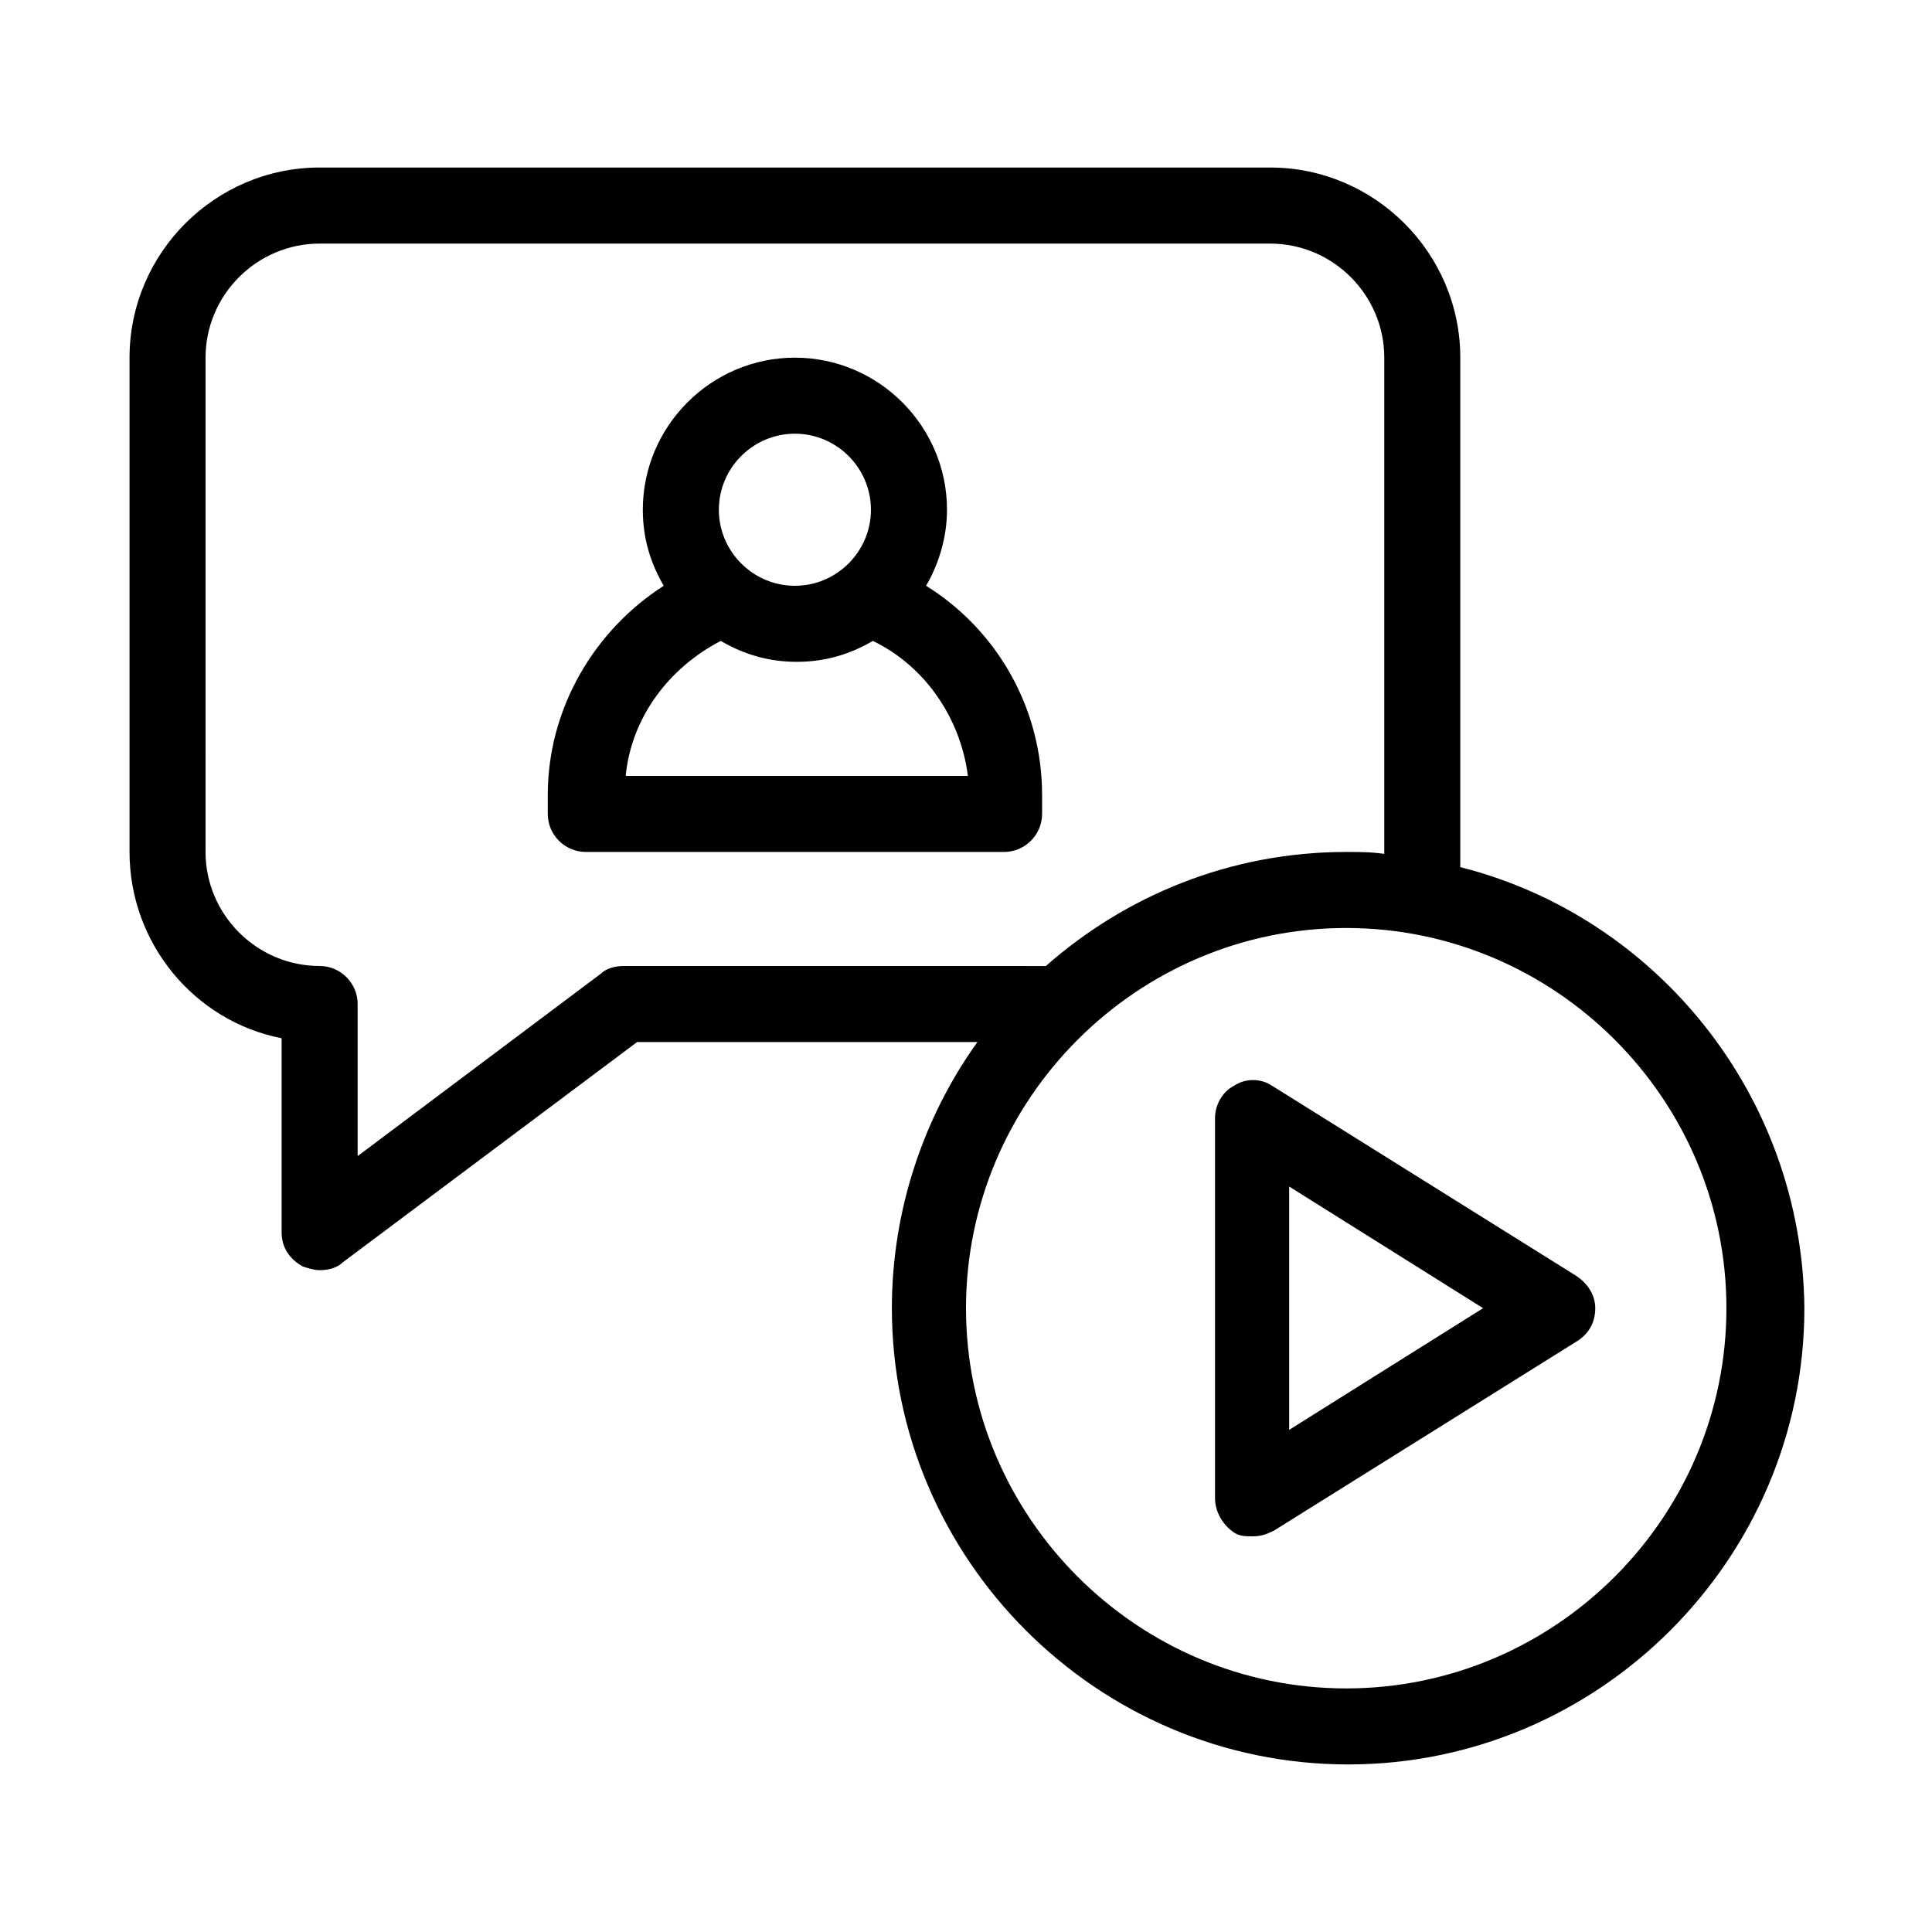
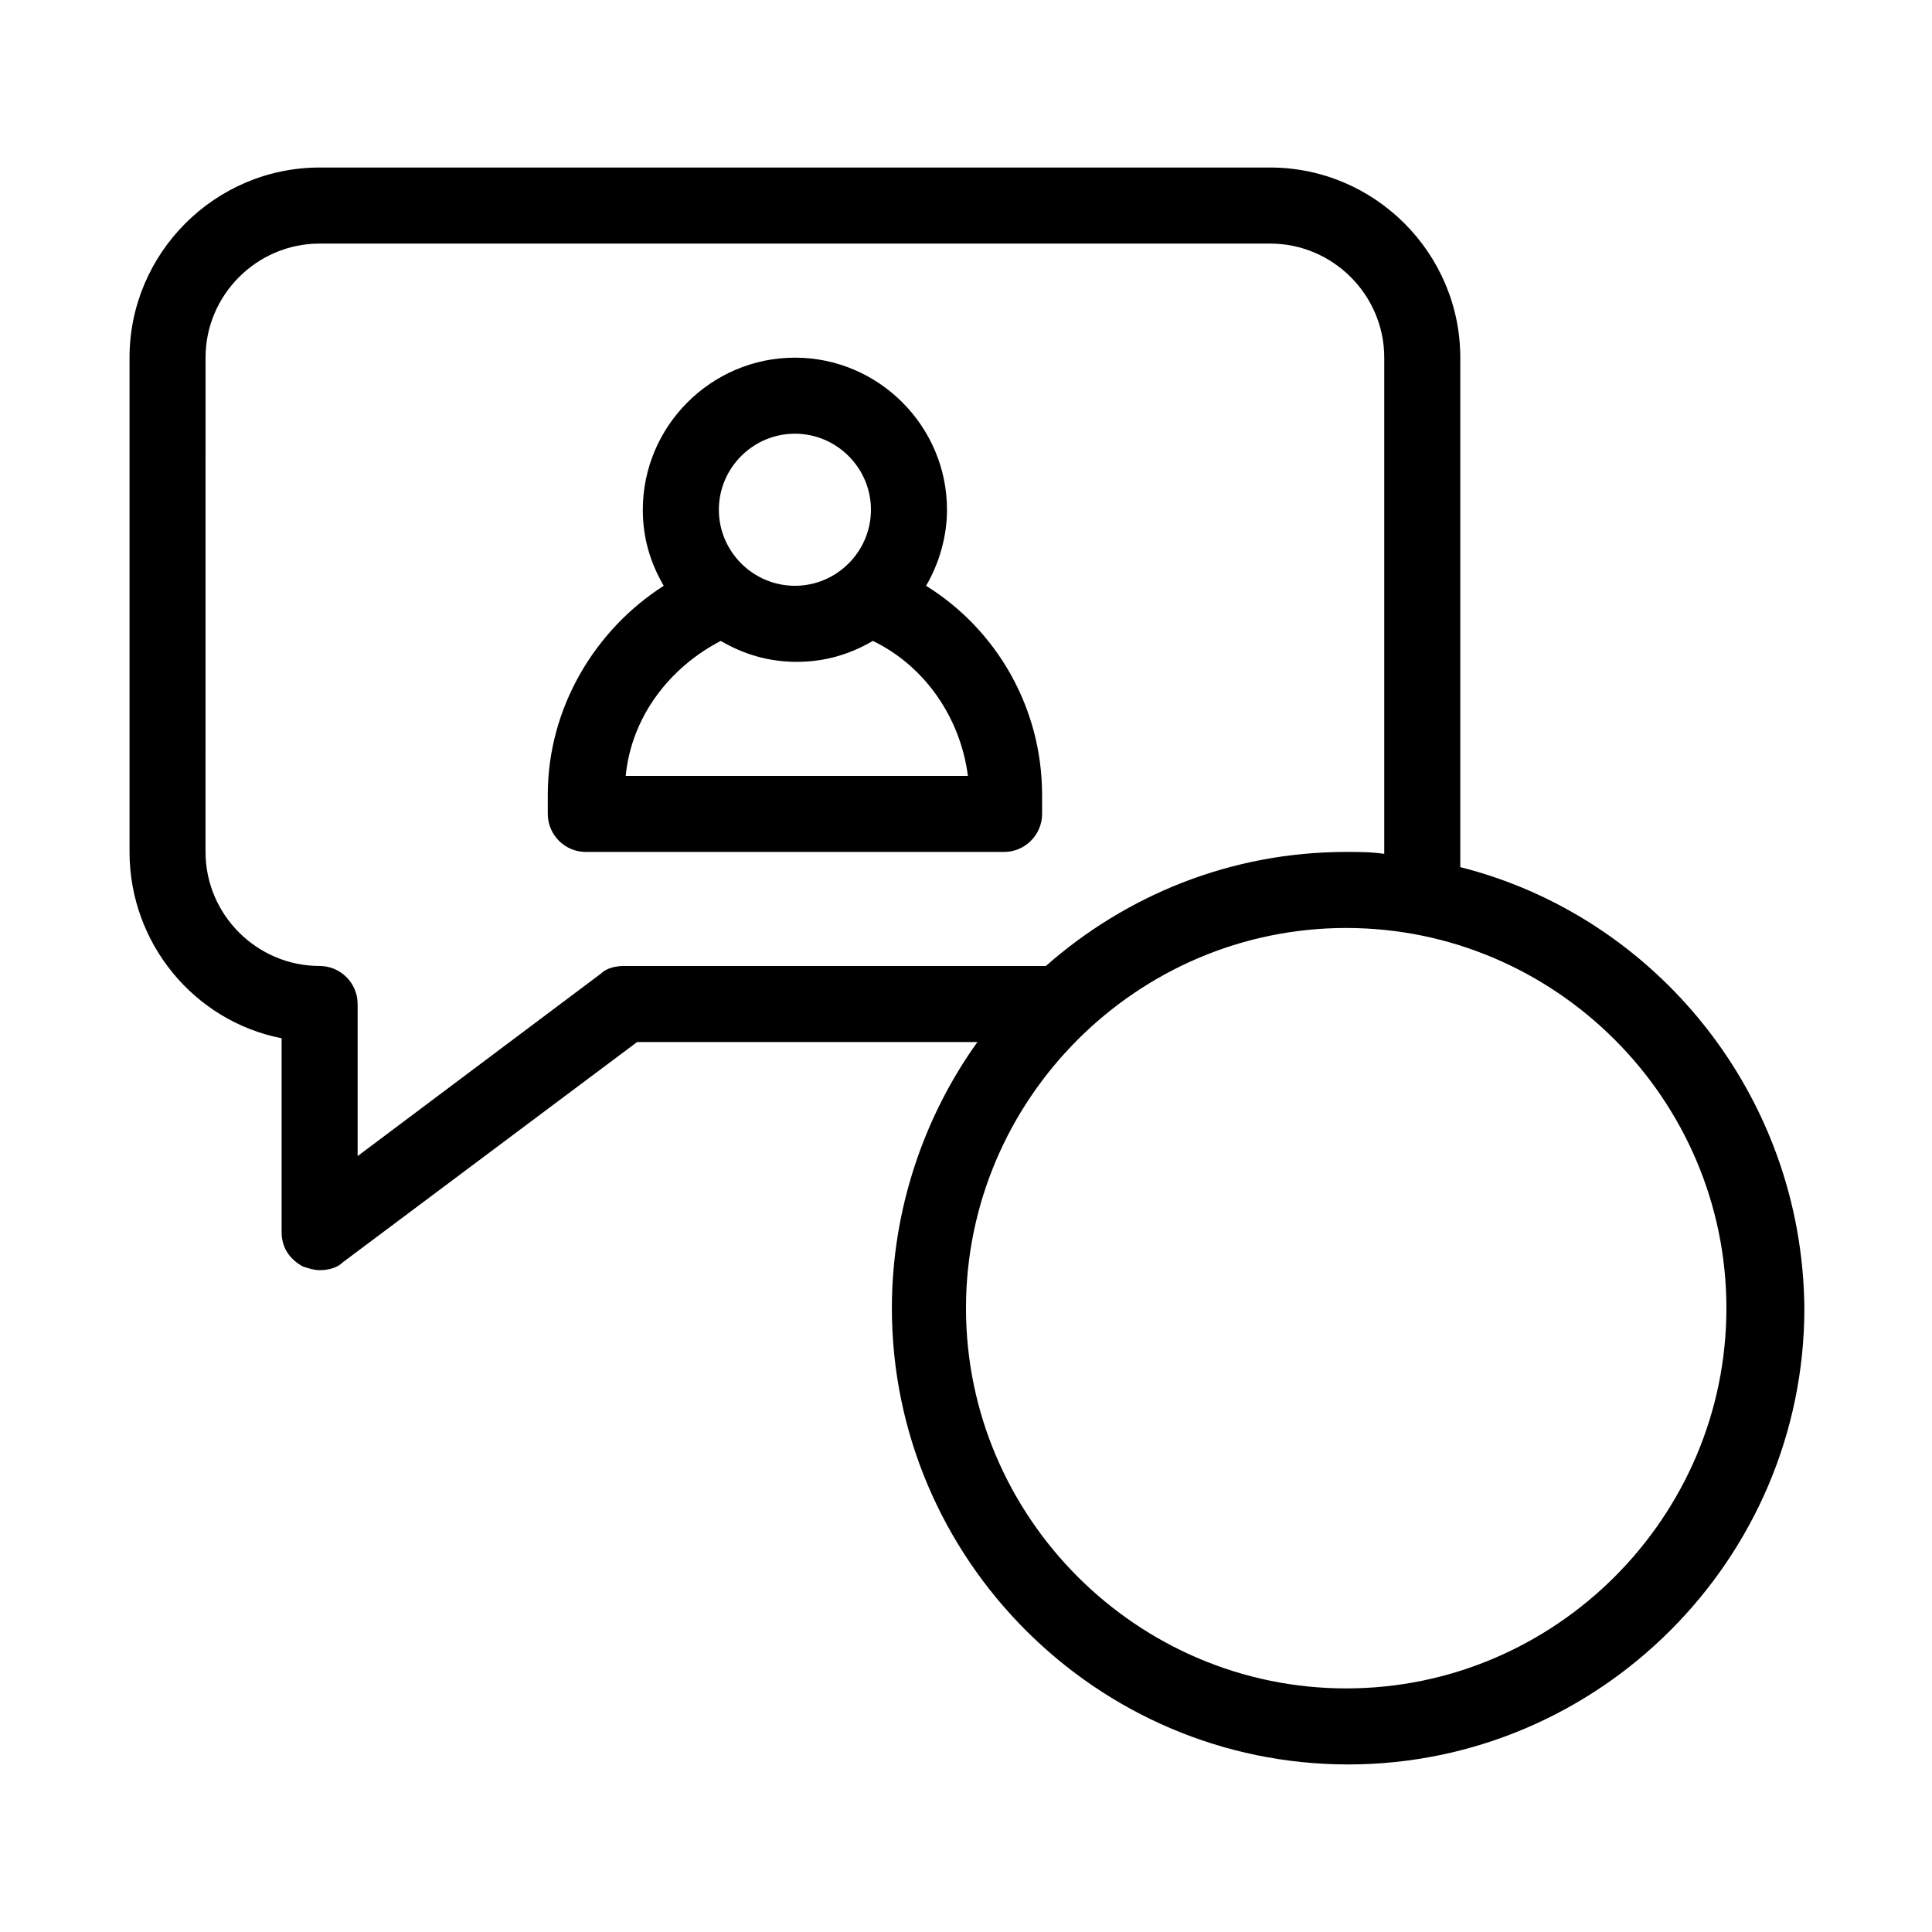
<svg xmlns="http://www.w3.org/2000/svg" fill="#000000" width="800px" height="800px" version="1.1" viewBox="144 144 512 512">
  <g>
    <path d="m389.42 299.24c3.527-6.047 5.543-13.098 5.543-20.152 0-22.168-18.137-40.305-40.305-40.305s-40.305 18.137-40.305 40.305c0 7.559 2.016 14.105 5.543 20.152-18.137 11.586-30.73 32.242-30.73 55.418v5.039c0 5.543 4.535 10.078 10.078 10.078h110.84c5.543 0 10.078-4.535 10.078-10.078v-5.039c-0.008-23.176-12.102-43.832-30.742-55.418zm-34.762-40.305c11.082 0 20.152 9.07 20.152 20.152 0 11.082-9.07 20.152-20.152 20.152s-20.152-9.07-20.152-20.152c0-11.086 9.066-20.152 20.152-20.152zm-44.84 90.684c1.512-15.617 11.586-28.719 25.191-35.77 6.047 3.527 12.594 5.543 20.152 5.543s14.105-2.016 20.152-5.543c13.602 6.551 23.176 20.152 25.191 35.77z" />
-     <path d="m530.99 373.8v-135.02c0-27.711-22.672-50.383-50.383-50.383h-251.9c-27.711 0-50.379 22.672-50.379 50.383v130.99c0 24.184 17.129 44.84 40.305 49.375v51.383c0 4.031 2.016 7.055 5.543 9.07 1.512 0.504 3.023 1.008 4.535 1.008 2.016 0 4.535-0.504 6.047-2.016l78.086-58.441h90.184c-14.105 19.648-22.672 44.336-22.672 70.535 0 66.504 54.41 120.91 120.91 120.91s120.91-54.41 120.91-120.91c-0.504-56.43-39.297-103.79-91.191-116.89zm-221.68 26.199c-2.016 0-4.535 0.504-6.047 2.016l-64.484 48.363v-40.305c0-5.543-4.535-10.078-10.078-10.078-16.625 0-30.23-13.602-30.23-30.23l0.004-130.98c0-16.625 13.602-30.23 30.23-30.23h251.91c16.625 0 30.23 13.602 30.23 30.23v131.5c-3.535-0.508-6.559-0.508-10.082-0.508-30.73 0-58.441 11.586-79.602 30.23zm191.45 191.45c-55.418 0-100.76-45.344-100.76-100.76 0-55.418 45.344-100.76 100.76-100.76s100.76 45.344 100.76 100.76c0 55.418-45.344 100.76-100.76 100.76z" />
-     <path d="m561.72 482.12-80.609-50.383c-3.023-2.016-7.055-2.016-10.078 0-3.023 1.512-5.039 5.039-5.039 8.566v100.76c0 3.527 2.016 7.055 5.039 9.07 1.512 1.008 3.023 1.008 5.039 1.008s3.527-0.504 5.543-1.512l80.609-50.383c3.023-2.016 4.535-5.039 4.535-8.566-0.004-3.527-2.016-6.551-5.039-8.562zm-76.078 40.809v-64.488l51.391 32.242z" />
+     <path d="m530.99 373.8v-135.02c0-27.711-22.672-50.383-50.383-50.383h-251.9c-27.711 0-50.379 22.672-50.379 50.383v130.99c0 24.184 17.129 44.84 40.305 49.375v51.383c0 4.031 2.016 7.055 5.543 9.07 1.512 0.504 3.023 1.008 4.535 1.008 2.016 0 4.535-0.504 6.047-2.016l78.086-58.441h90.184c-14.105 19.648-22.672 44.336-22.672 70.535 0 66.504 54.41 120.91 120.91 120.91s120.91-54.41 120.91-120.91c-0.504-56.43-39.297-103.79-91.191-116.89m-221.68 26.199c-2.016 0-4.535 0.504-6.047 2.016l-64.484 48.363v-40.305c0-5.543-4.535-10.078-10.078-10.078-16.625 0-30.23-13.602-30.23-30.23l0.004-130.98c0-16.625 13.602-30.23 30.23-30.23h251.91c16.625 0 30.23 13.602 30.23 30.23v131.5c-3.535-0.508-6.559-0.508-10.082-0.508-30.73 0-58.441 11.586-79.602 30.23zm191.45 191.45c-55.418 0-100.76-45.344-100.76-100.76 0-55.418 45.344-100.76 100.76-100.76s100.76 45.344 100.76 100.76c0 55.418-45.344 100.76-100.76 100.76z" />
  </g>
</svg>